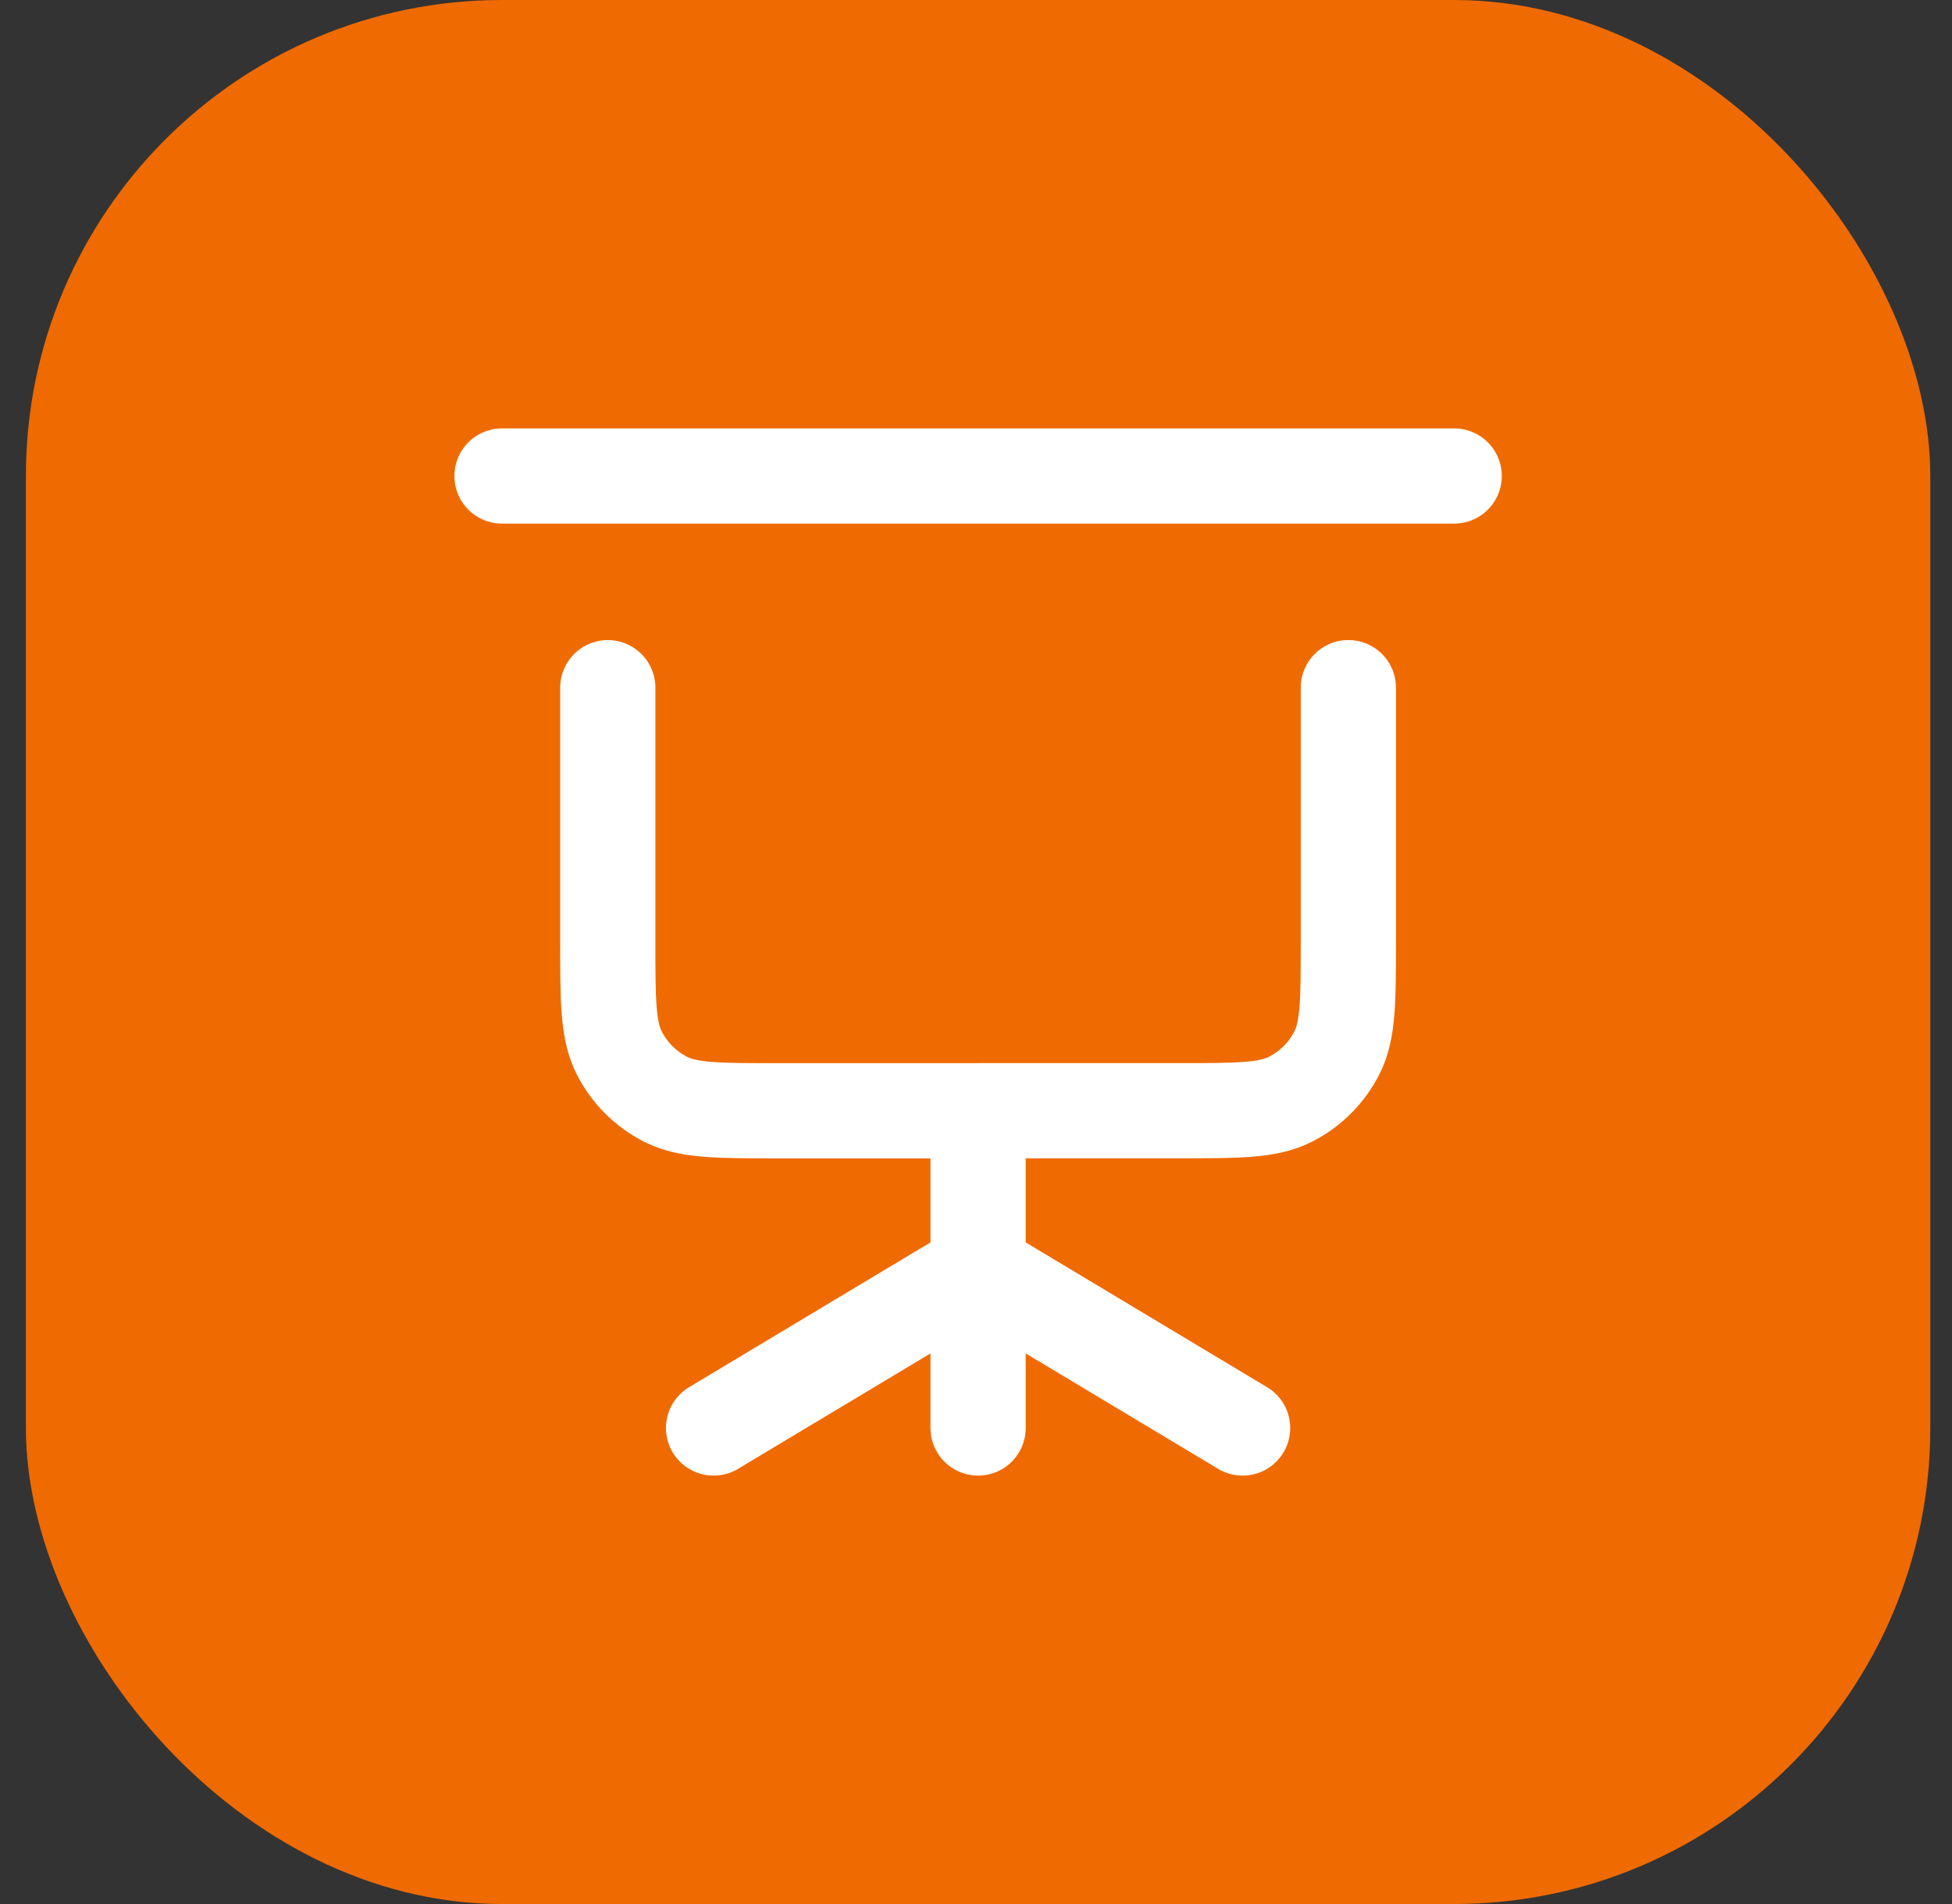
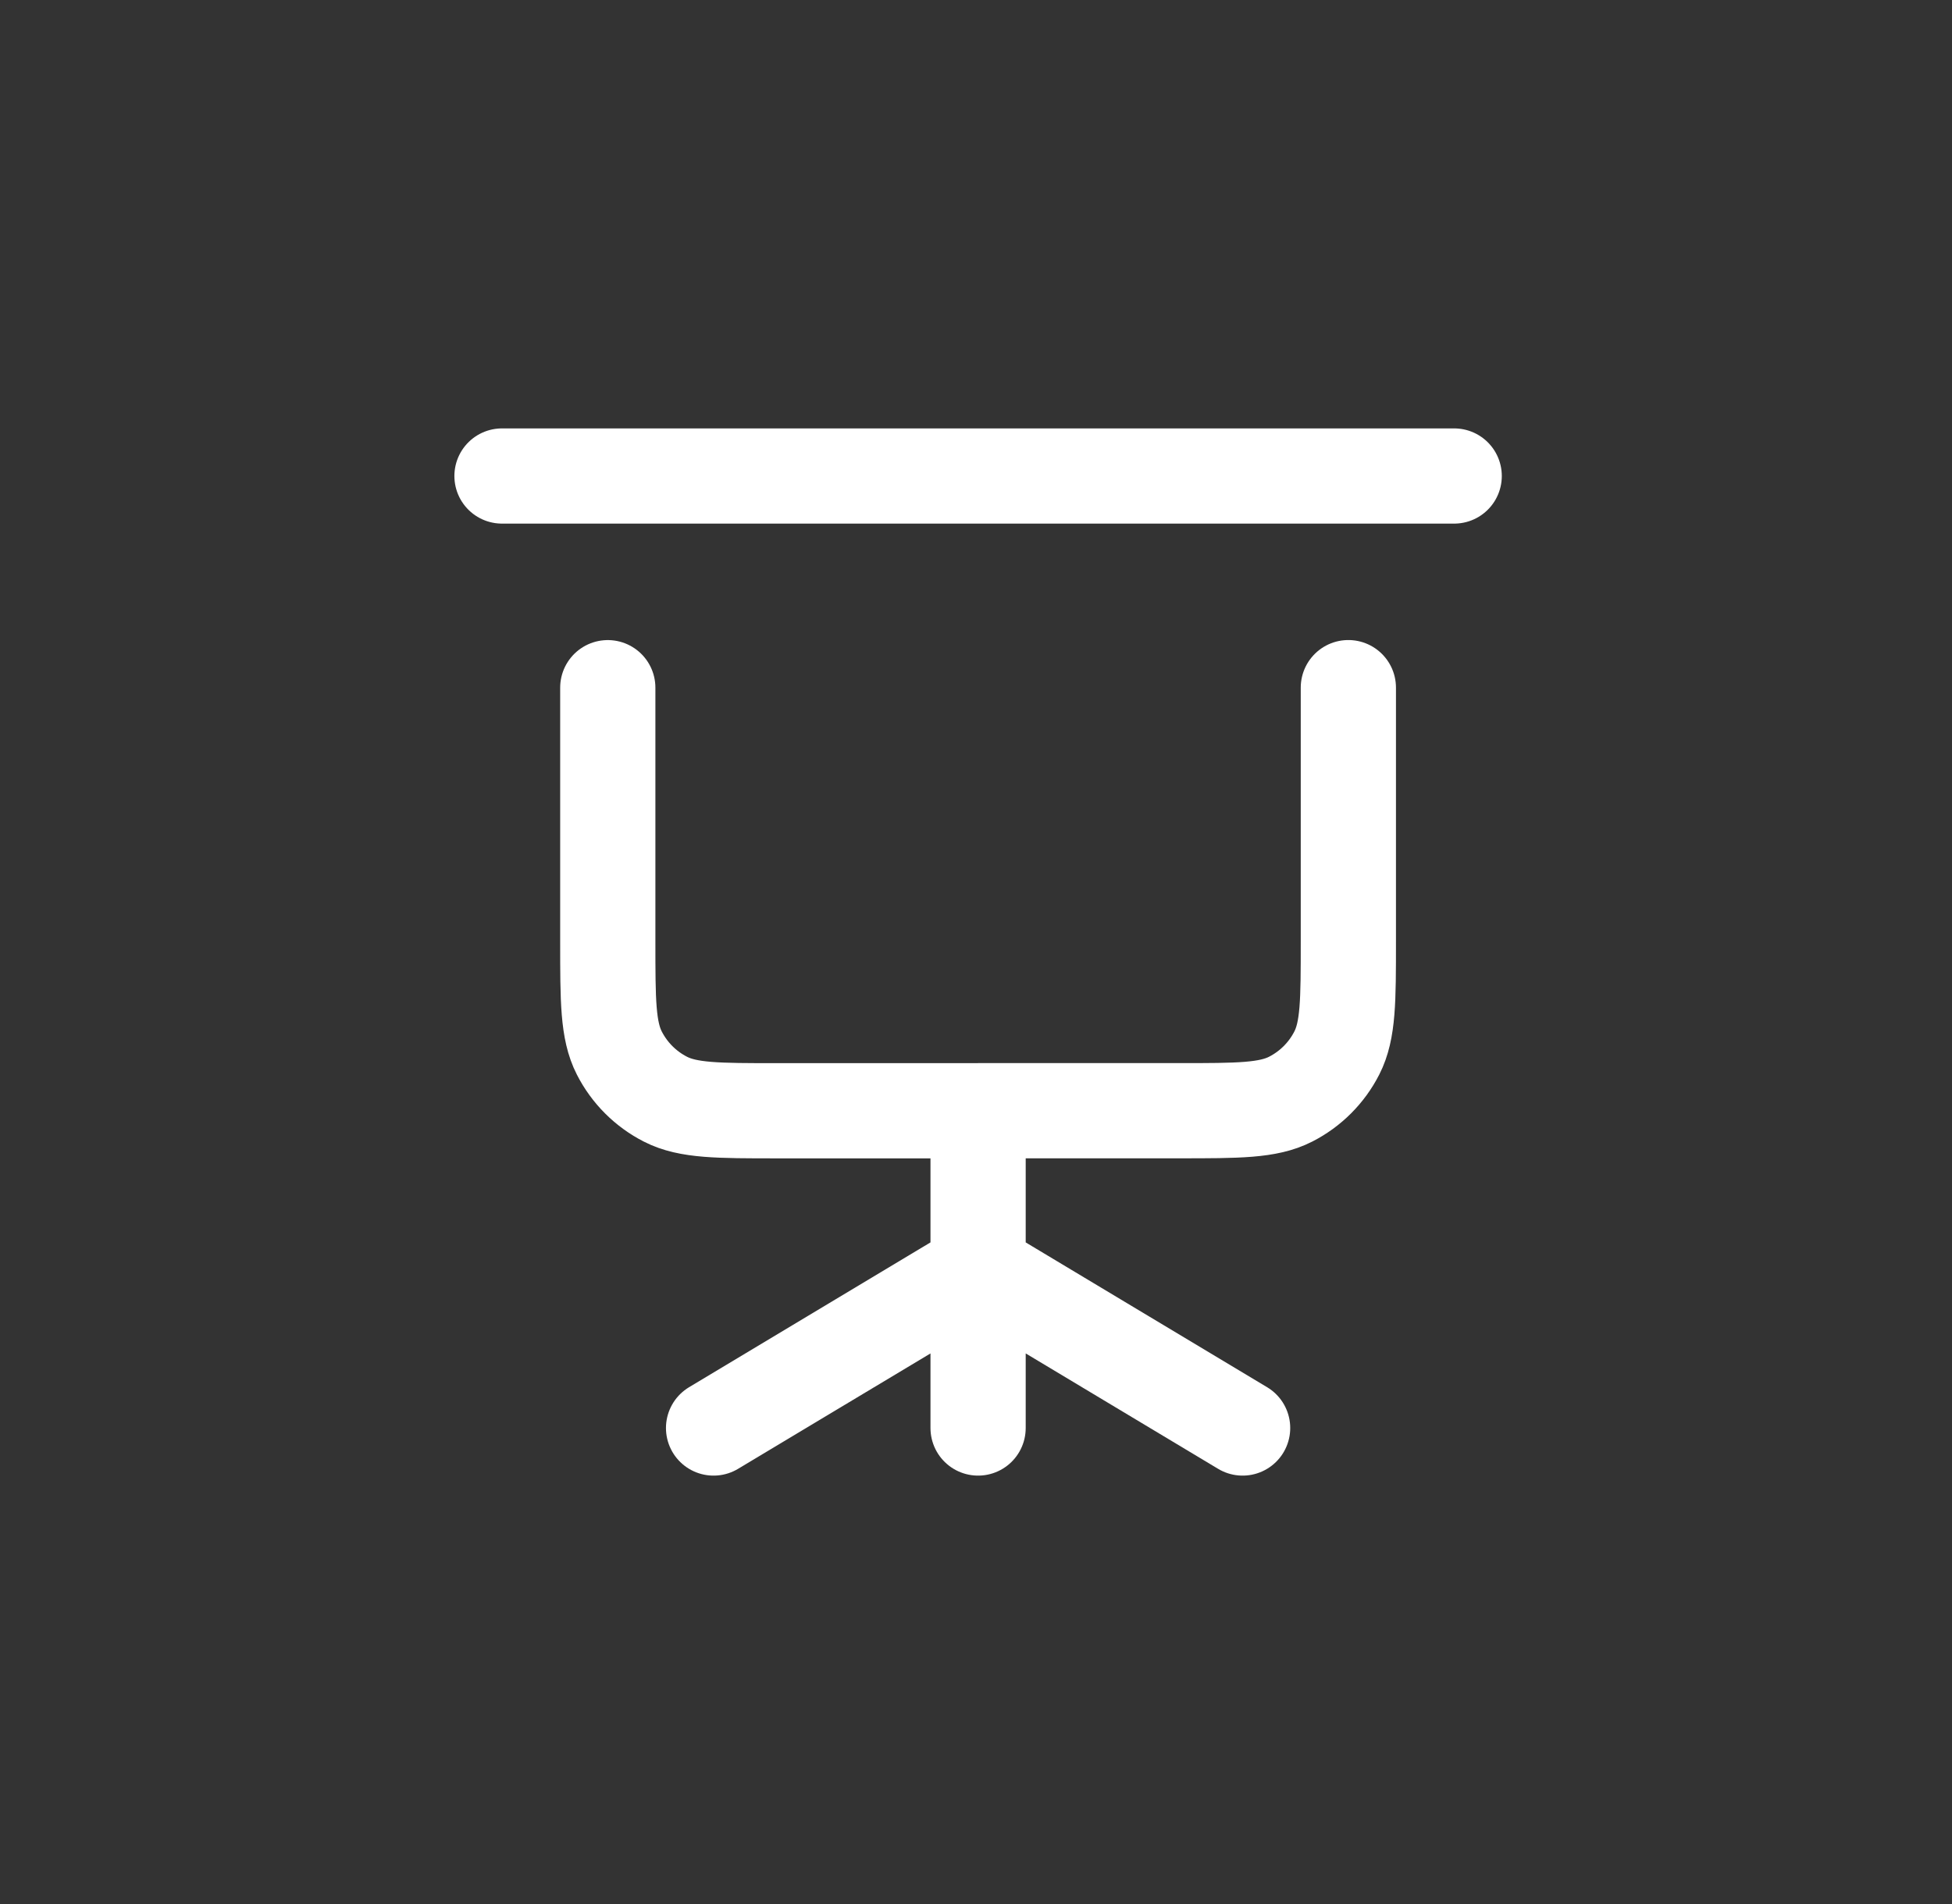
<svg xmlns="http://www.w3.org/2000/svg" fill="none" height="40" viewBox="0 0 41 40" width="41">
  <rect x="0" y="0" width="41" height="40" fill="#333333" stroke="none" />
-   <rect fill="#ef6a00" height="40" rx="10" width="40" x=".544" />
  <path d="m10.544 10h20m-10 16.667-5.556 3.333m5.556-3.333 5.556 3.333m-5.556-3.333v3.333m0-3.333v-3.333m0 0h4.222c1.244 0 1.867 0 2.342-.242.418-.213.758-.553.971-.971.242-.475.242-1.098.242-2.342v-5.333m-7.778 8.889h-4.222c-1.244 0-1.867 0-2.342-.242-.418-.213-.758-.553-.971-.971-.242-.475-.242-1.098-.242-2.342v-5.333" stroke="#fff" stroke-linecap="round" stroke-linejoin="round" stroke-width="2" />
</svg>